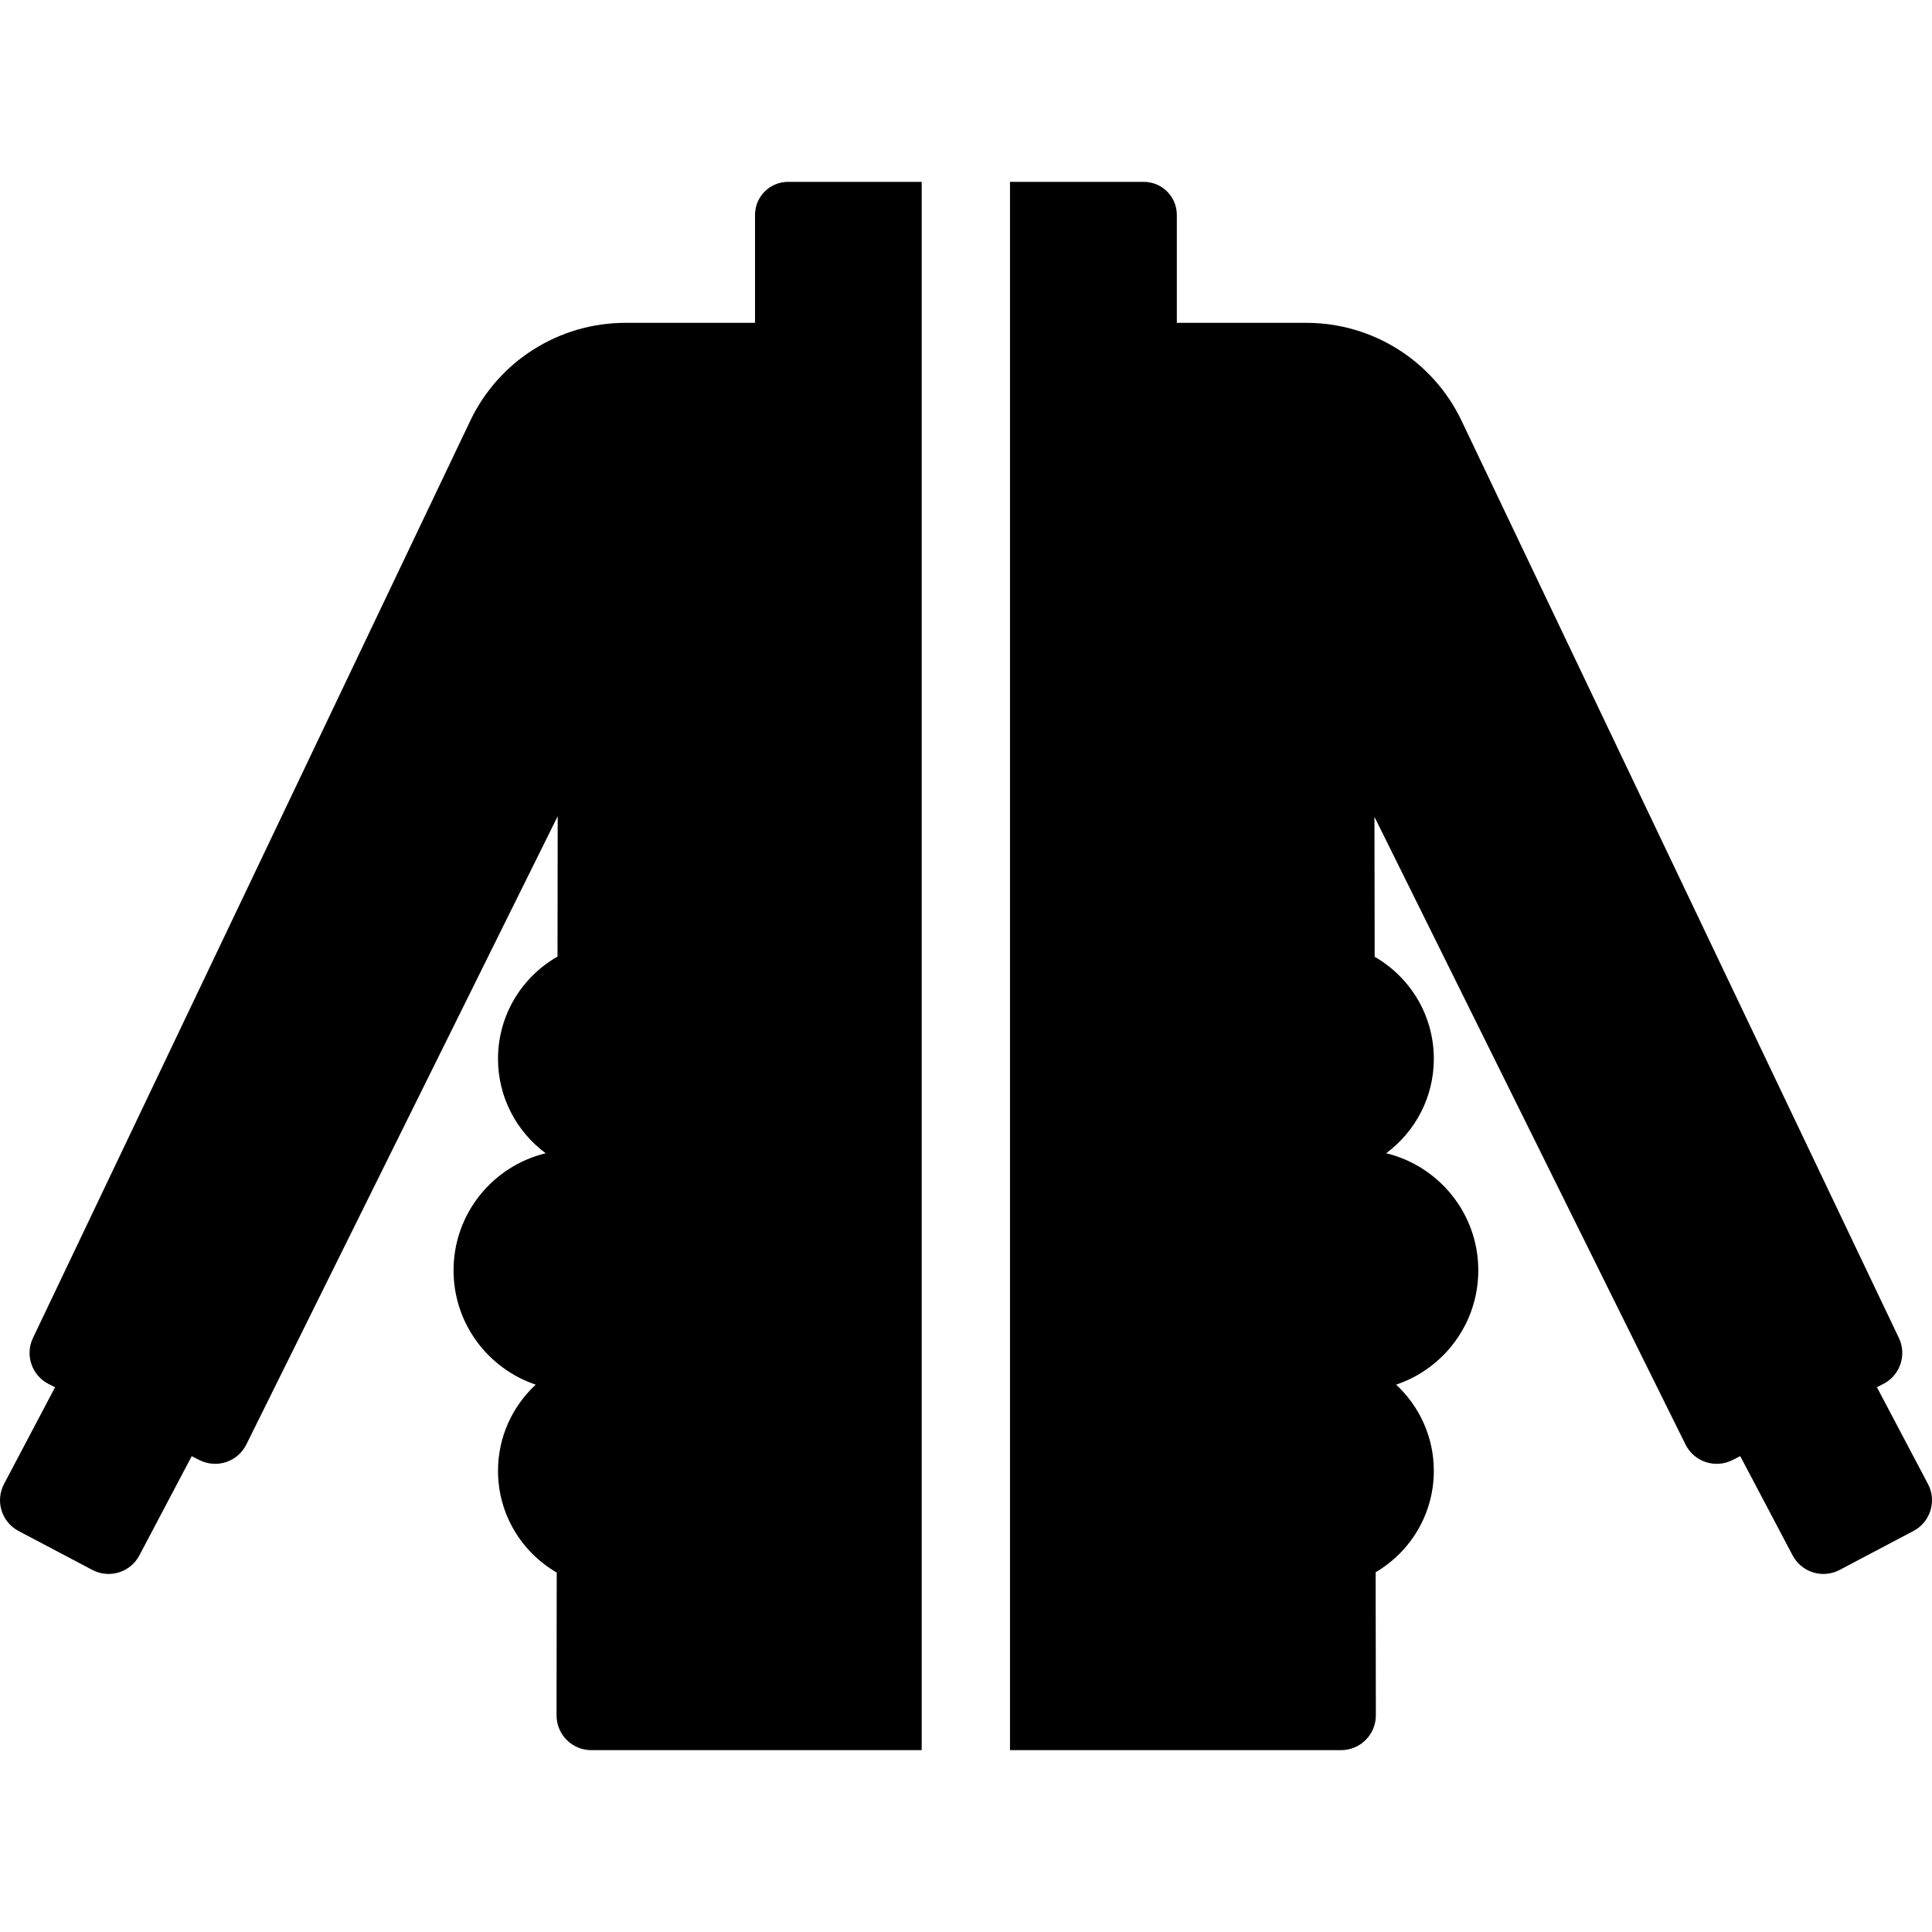
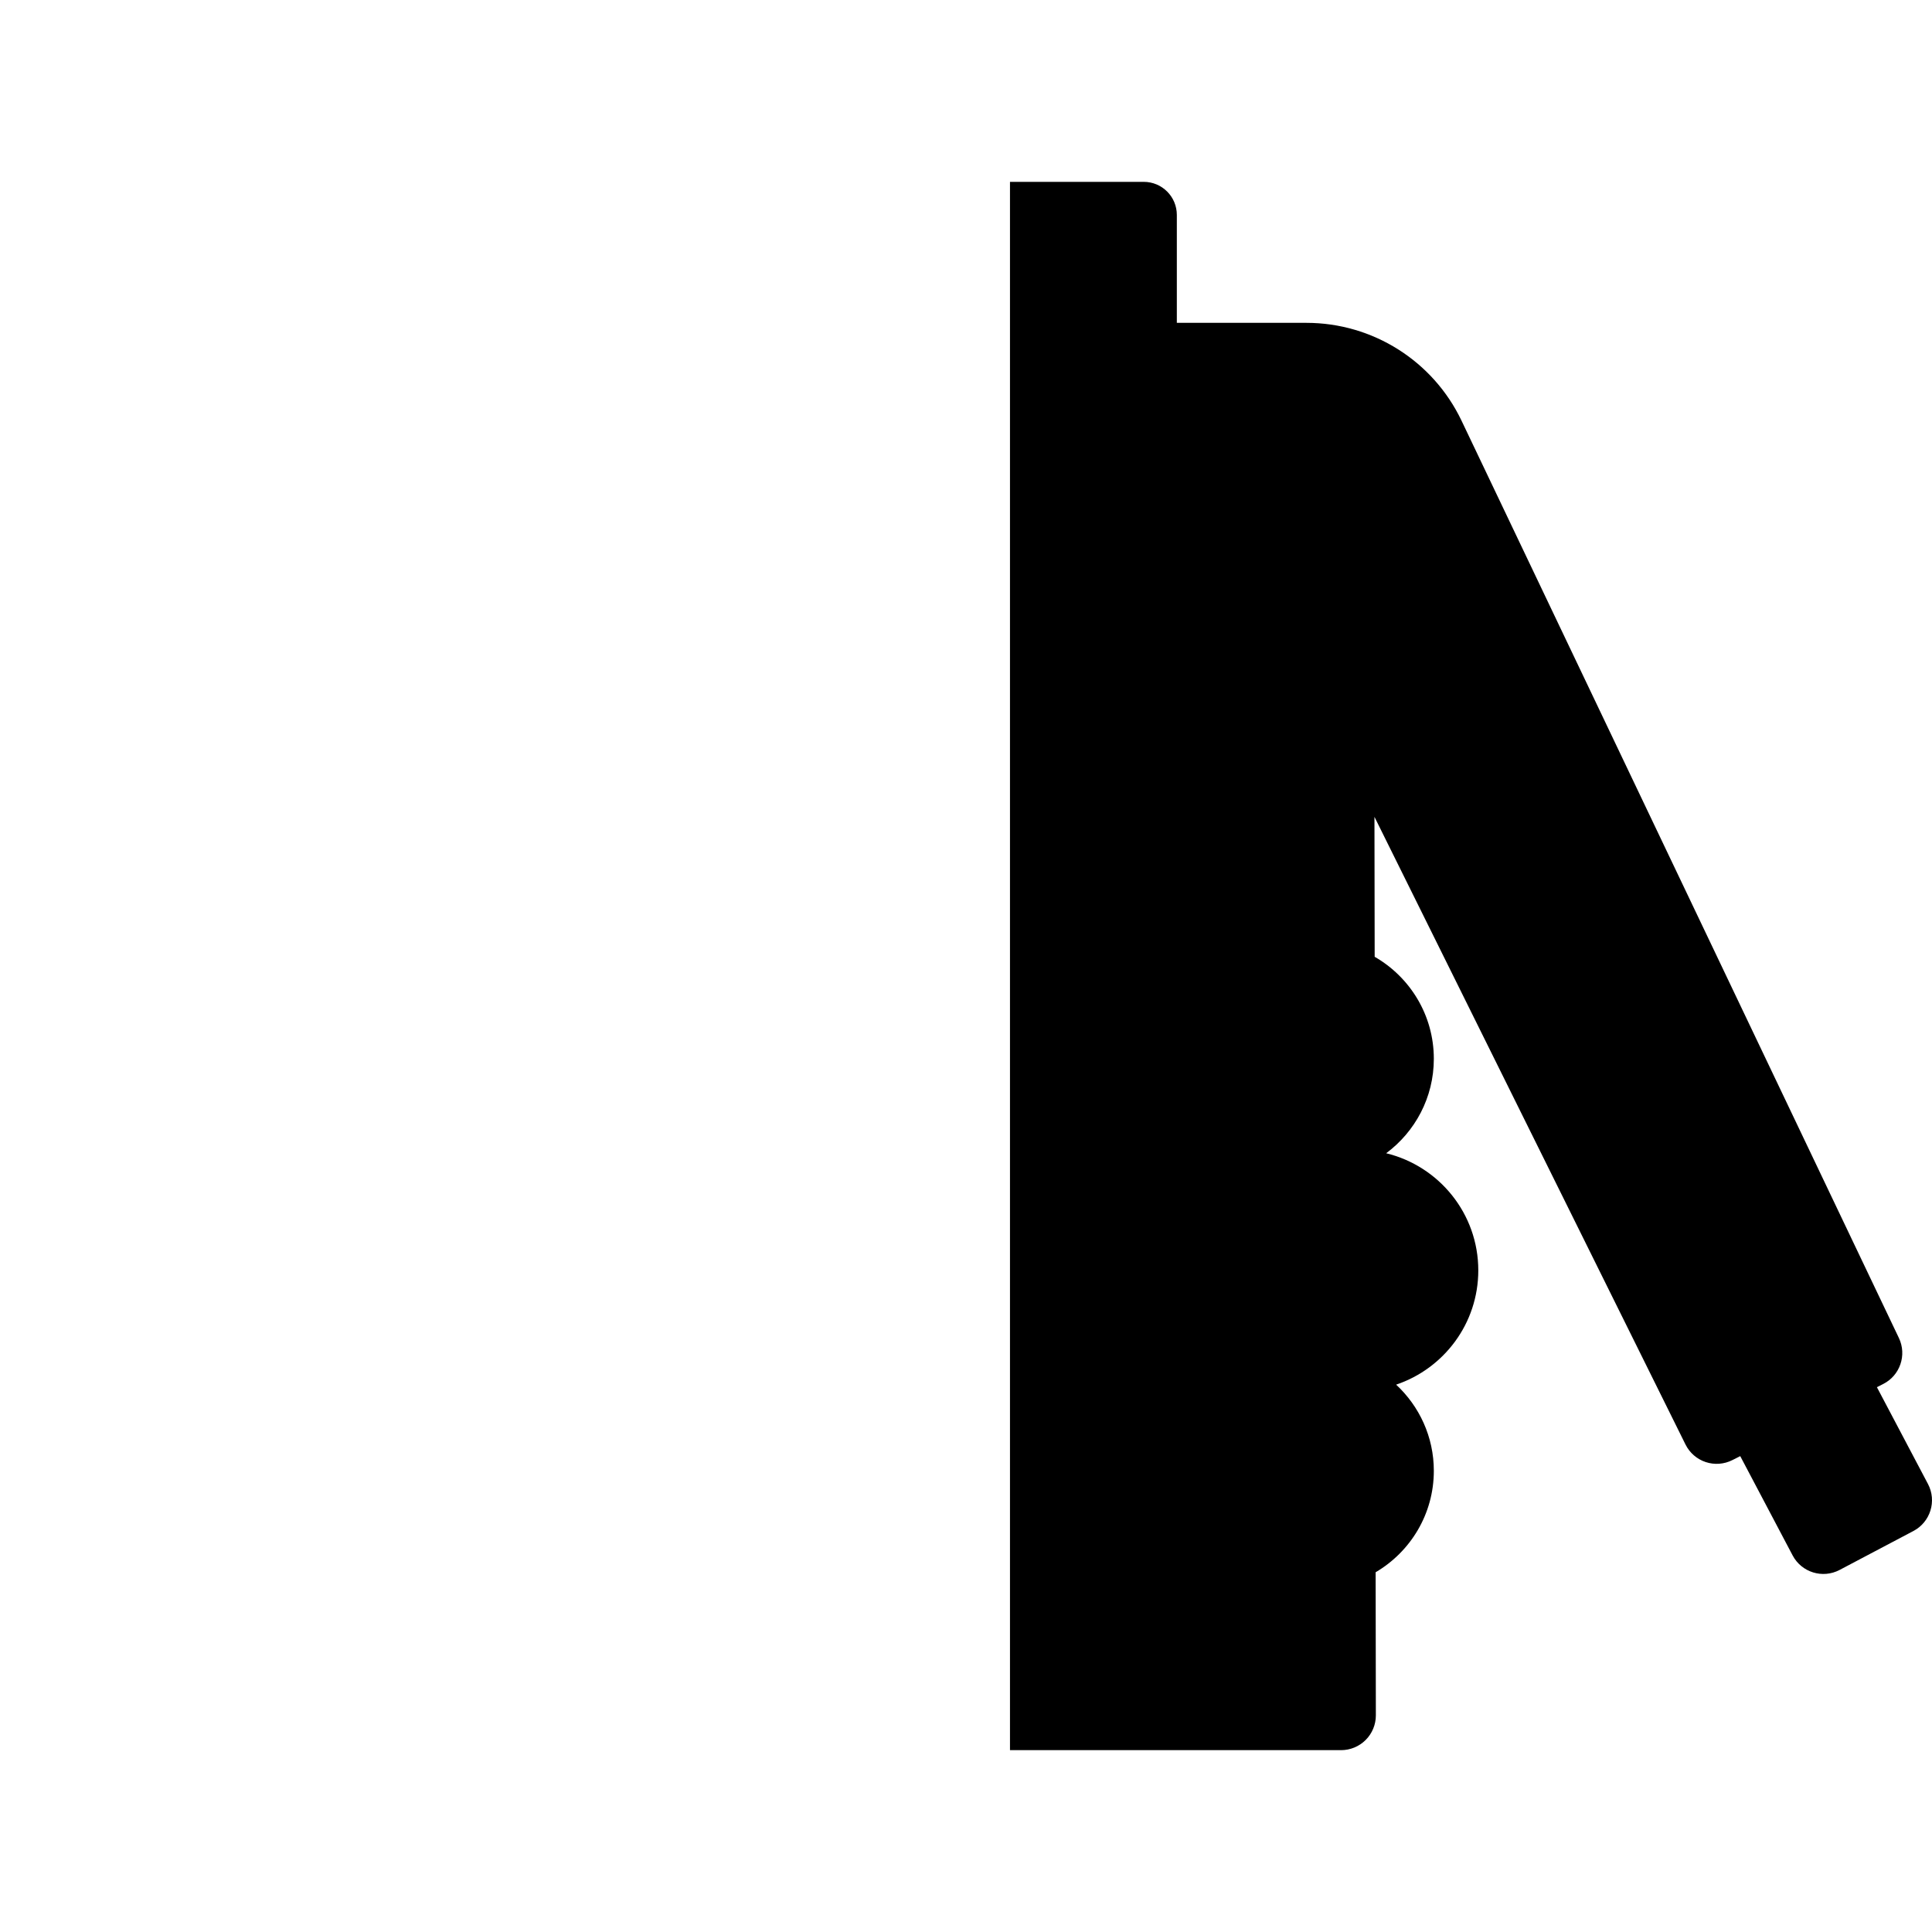
<svg xmlns="http://www.w3.org/2000/svg" fill="#000000" height="800px" width="800px" version="1.1" id="Capa_1" viewBox="0 0 328.249 328.249" xml:space="preserve">
  <g>
-     <path d="M156.597,30.896h-22.698c-3.105,0-5.621,2.517-5.621,5.621v18.334l-22.02,0c-11.256,0-21.51,6.471-26.354,16.631   L5.598,227.327c-1.382,2.899-0.196,6.372,2.672,7.819l1.086,0.548l-8.672,16.439c-1.523,2.886-0.417,6.461,2.469,7.983   l12.543,6.618c2.886,1.523,6.461,0.417,7.983-2.469l8.893-16.857l1.324,0.668c1.406,0.709,3.036,0.828,4.53,0.33   c1.494-0.498,2.727-1.571,3.426-2.982l52.901-106.745l-0.031,23.847c-6.034,3.443-10.11,9.925-10.11,17.369   c0,6.58,3.192,12.4,8.097,16.045c-8.977,2.181-15.651,10.251-15.651,19.899c0,9.033,5.849,16.684,13.96,19.416   c-3.932,3.652-6.406,8.851-6.406,14.64c0,7.388,4.017,13.824,9.975,17.287l-0.031,24.257c-0.002,1.568,0.62,3.073,1.728,4.183   c1.108,1.11,2.612,1.733,4.181,1.733h56.131V30.896z" />
    <path d="M327.566,252.132l-8.678-16.449l1.065-0.538c2.868-1.447,4.055-4.919,2.672-7.819L248.32,71.483   c-4.844-10.16-15.098-16.631-26.354-16.631l-22.021,0V36.517c0-3.104-2.517-5.621-5.621-5.621h-22.727v266.457h56.253   c1.569,0,3.073-0.624,4.182-1.734c1.108-1.11,1.73-2.616,1.727-4.184l-0.038-24.308c5.91-3.475,9.888-9.883,9.888-17.234   c0-5.789-2.475-10.988-6.406-14.64c8.111-2.732,13.96-10.383,13.96-19.416c0-9.648-6.674-17.718-15.651-19.899   c4.905-3.645,8.097-9.465,8.097-16.045c0-7.42-4.05-13.881-10.051-17.333l-0.037-23.777l52.848,106.64   c0.699,1.411,1.932,2.484,3.426,2.982c1.494,0.498,3.124,0.379,4.53-0.33l1.344-0.678l8.899,16.868   c1.523,2.887,5.097,3.992,7.983,2.469l12.543-6.618C327.983,258.593,329.088,255.018,327.566,252.132z" />
  </g>
</svg>